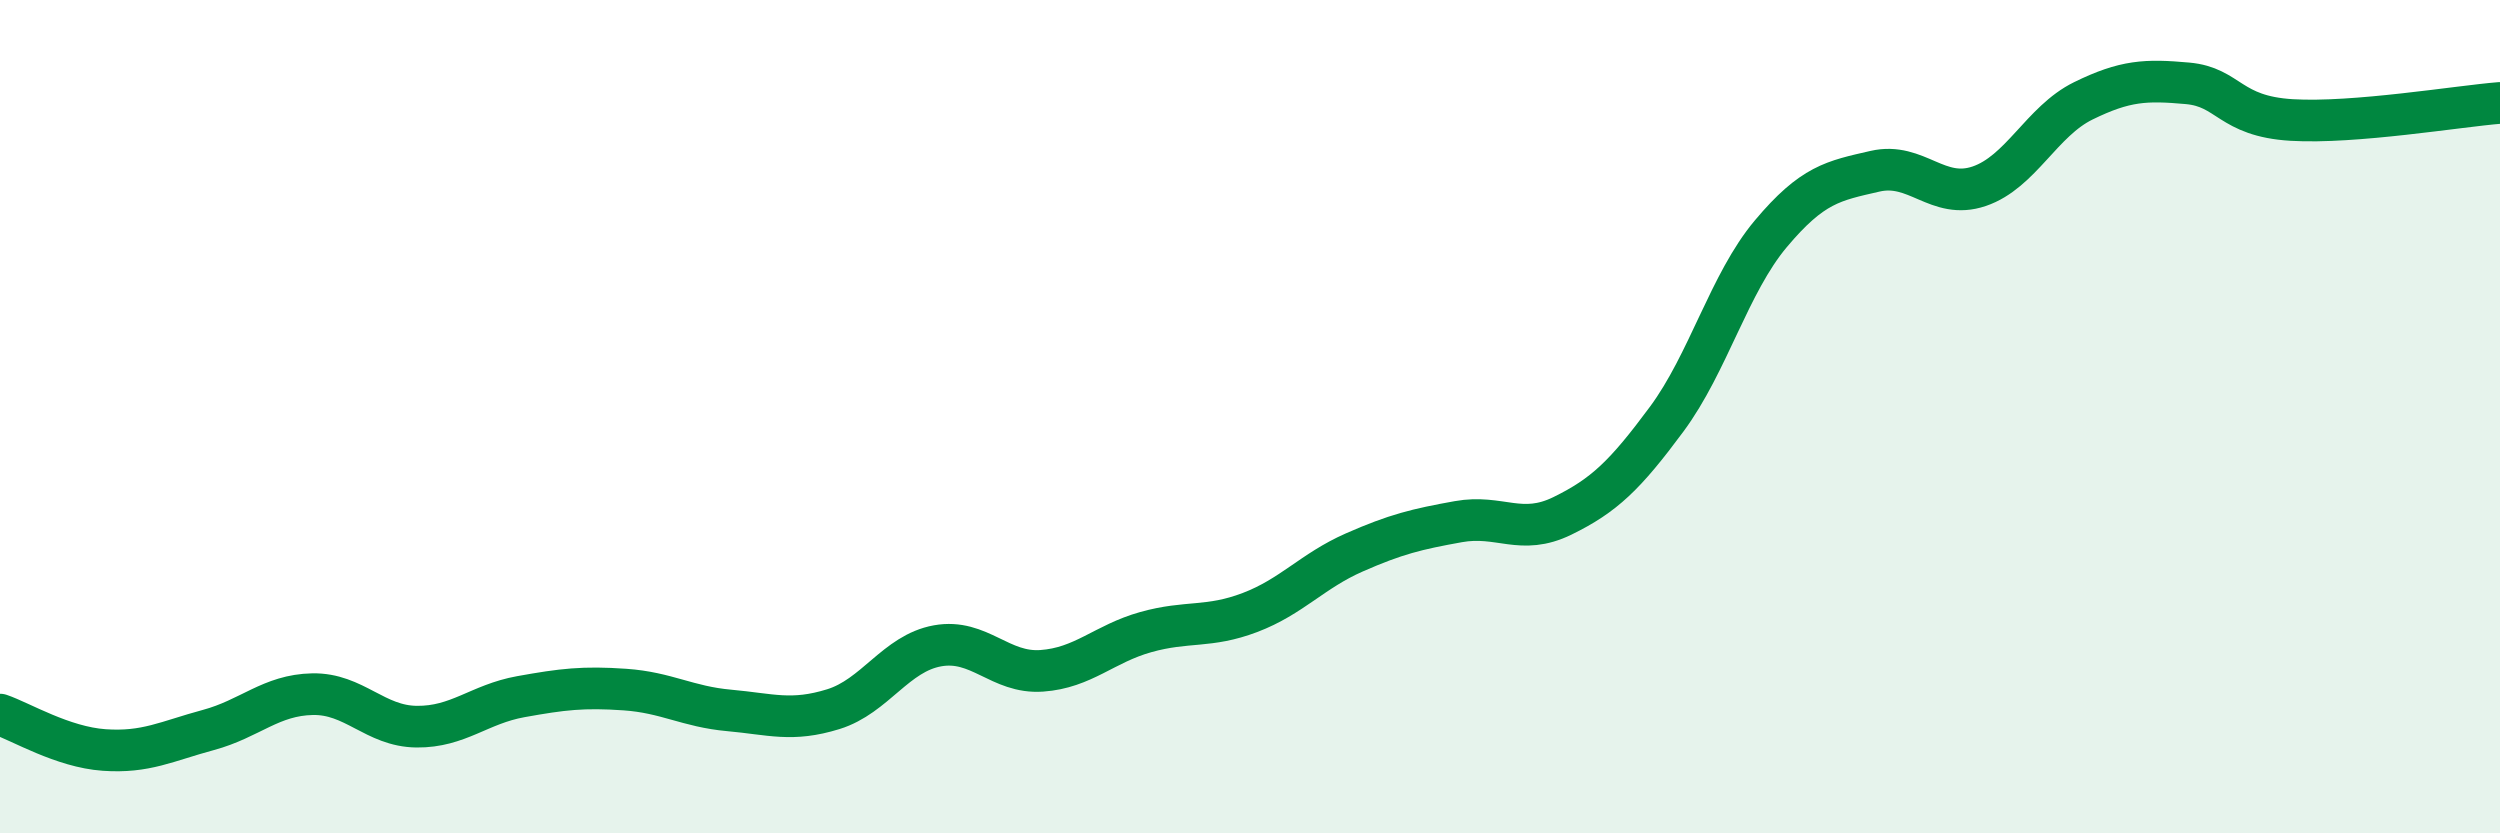
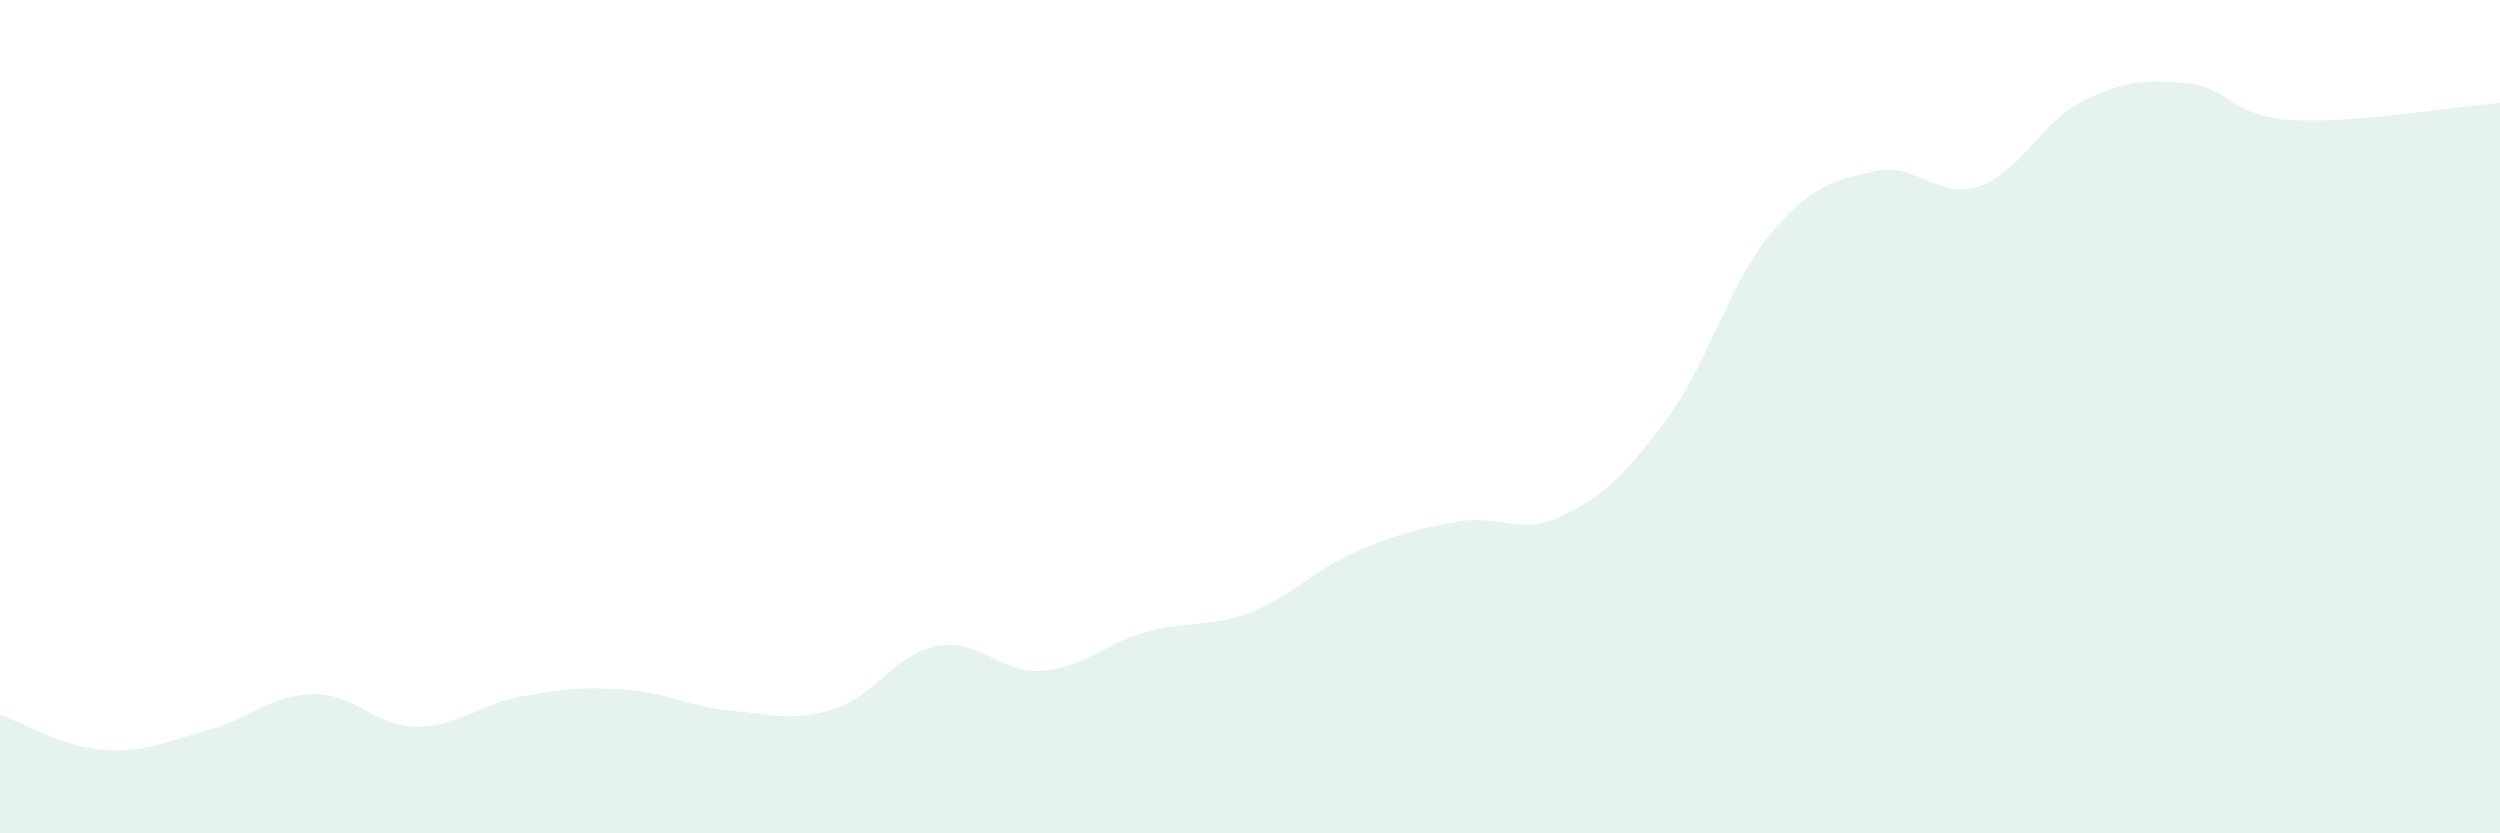
<svg xmlns="http://www.w3.org/2000/svg" width="60" height="20" viewBox="0 0 60 20">
  <path d="M 0,17.15 C 0.5,17.32 1.5,17.93 2.5,18 C 3.5,18.07 4,17.79 5,17.52 C 6,17.25 6.5,16.68 7.5,16.66 C 8.5,16.64 9,17.43 10,17.44 C 11,17.45 11.5,16.9 12.5,16.72 C 13.5,16.54 14,16.48 15,16.55 C 16,16.62 16.5,16.96 17.5,17.05 C 18.5,17.14 19,17.33 20,17.02 C 21,16.71 21.5,15.68 22.5,15.5 C 23.5,15.32 24,16.17 25,16.1 C 26,16.03 26.5,15.45 27.5,15.17 C 28.5,14.89 29,15.08 30,14.7 C 31,14.32 31.5,13.7 32.5,13.26 C 33.5,12.82 34,12.7 35,12.52 C 36,12.34 36.5,12.87 37.5,12.38 C 38.5,11.89 39,11.41 40,10.06 C 41,8.71 41.5,6.8 42.5,5.61 C 43.5,4.42 44,4.34 45,4.11 C 46,3.88 46.5,4.81 47.5,4.47 C 48.5,4.13 49,2.91 50,2.42 C 51,1.93 51.5,1.91 52.5,2 C 53.5,2.09 53.5,2.79 55,2.88 C 56.5,2.97 59,2.55 60,2.47L60 20L0 20Z" fill="#008740" opacity="0.1" stroke-linecap="round" stroke-linejoin="round" />
-   <path d="M 0,17.15 C 0.5,17.32 1.5,17.93 2.5,18 C 3.5,18.07 4,17.79 5,17.52 C 6,17.25 6.5,16.68 7.5,16.66 C 8.5,16.64 9,17.43 10,17.44 C 11,17.45 11.5,16.9 12.5,16.72 C 13.5,16.54 14,16.48 15,16.55 C 16,16.62 16.5,16.96 17.5,17.05 C 18.5,17.14 19,17.33 20,17.02 C 21,16.71 21.5,15.68 22.5,15.5 C 23.5,15.32 24,16.17 25,16.1 C 26,16.03 26.5,15.45 27.5,15.17 C 28.5,14.89 29,15.08 30,14.7 C 31,14.32 31.5,13.7 32.5,13.26 C 33.5,12.82 34,12.7 35,12.52 C 36,12.34 36.5,12.87 37.5,12.38 C 38.5,11.89 39,11.41 40,10.06 C 41,8.71 41.5,6.8 42.5,5.61 C 43.5,4.42 44,4.34 45,4.11 C 46,3.88 46.5,4.81 47.5,4.47 C 48.5,4.13 49,2.91 50,2.42 C 51,1.93 51.5,1.91 52.5,2 C 53.5,2.09 53.5,2.79 55,2.88 C 56.5,2.97 59,2.55 60,2.47" stroke="#008740" stroke-width="1" fill="none" stroke-linecap="round" stroke-linejoin="round" />
</svg>